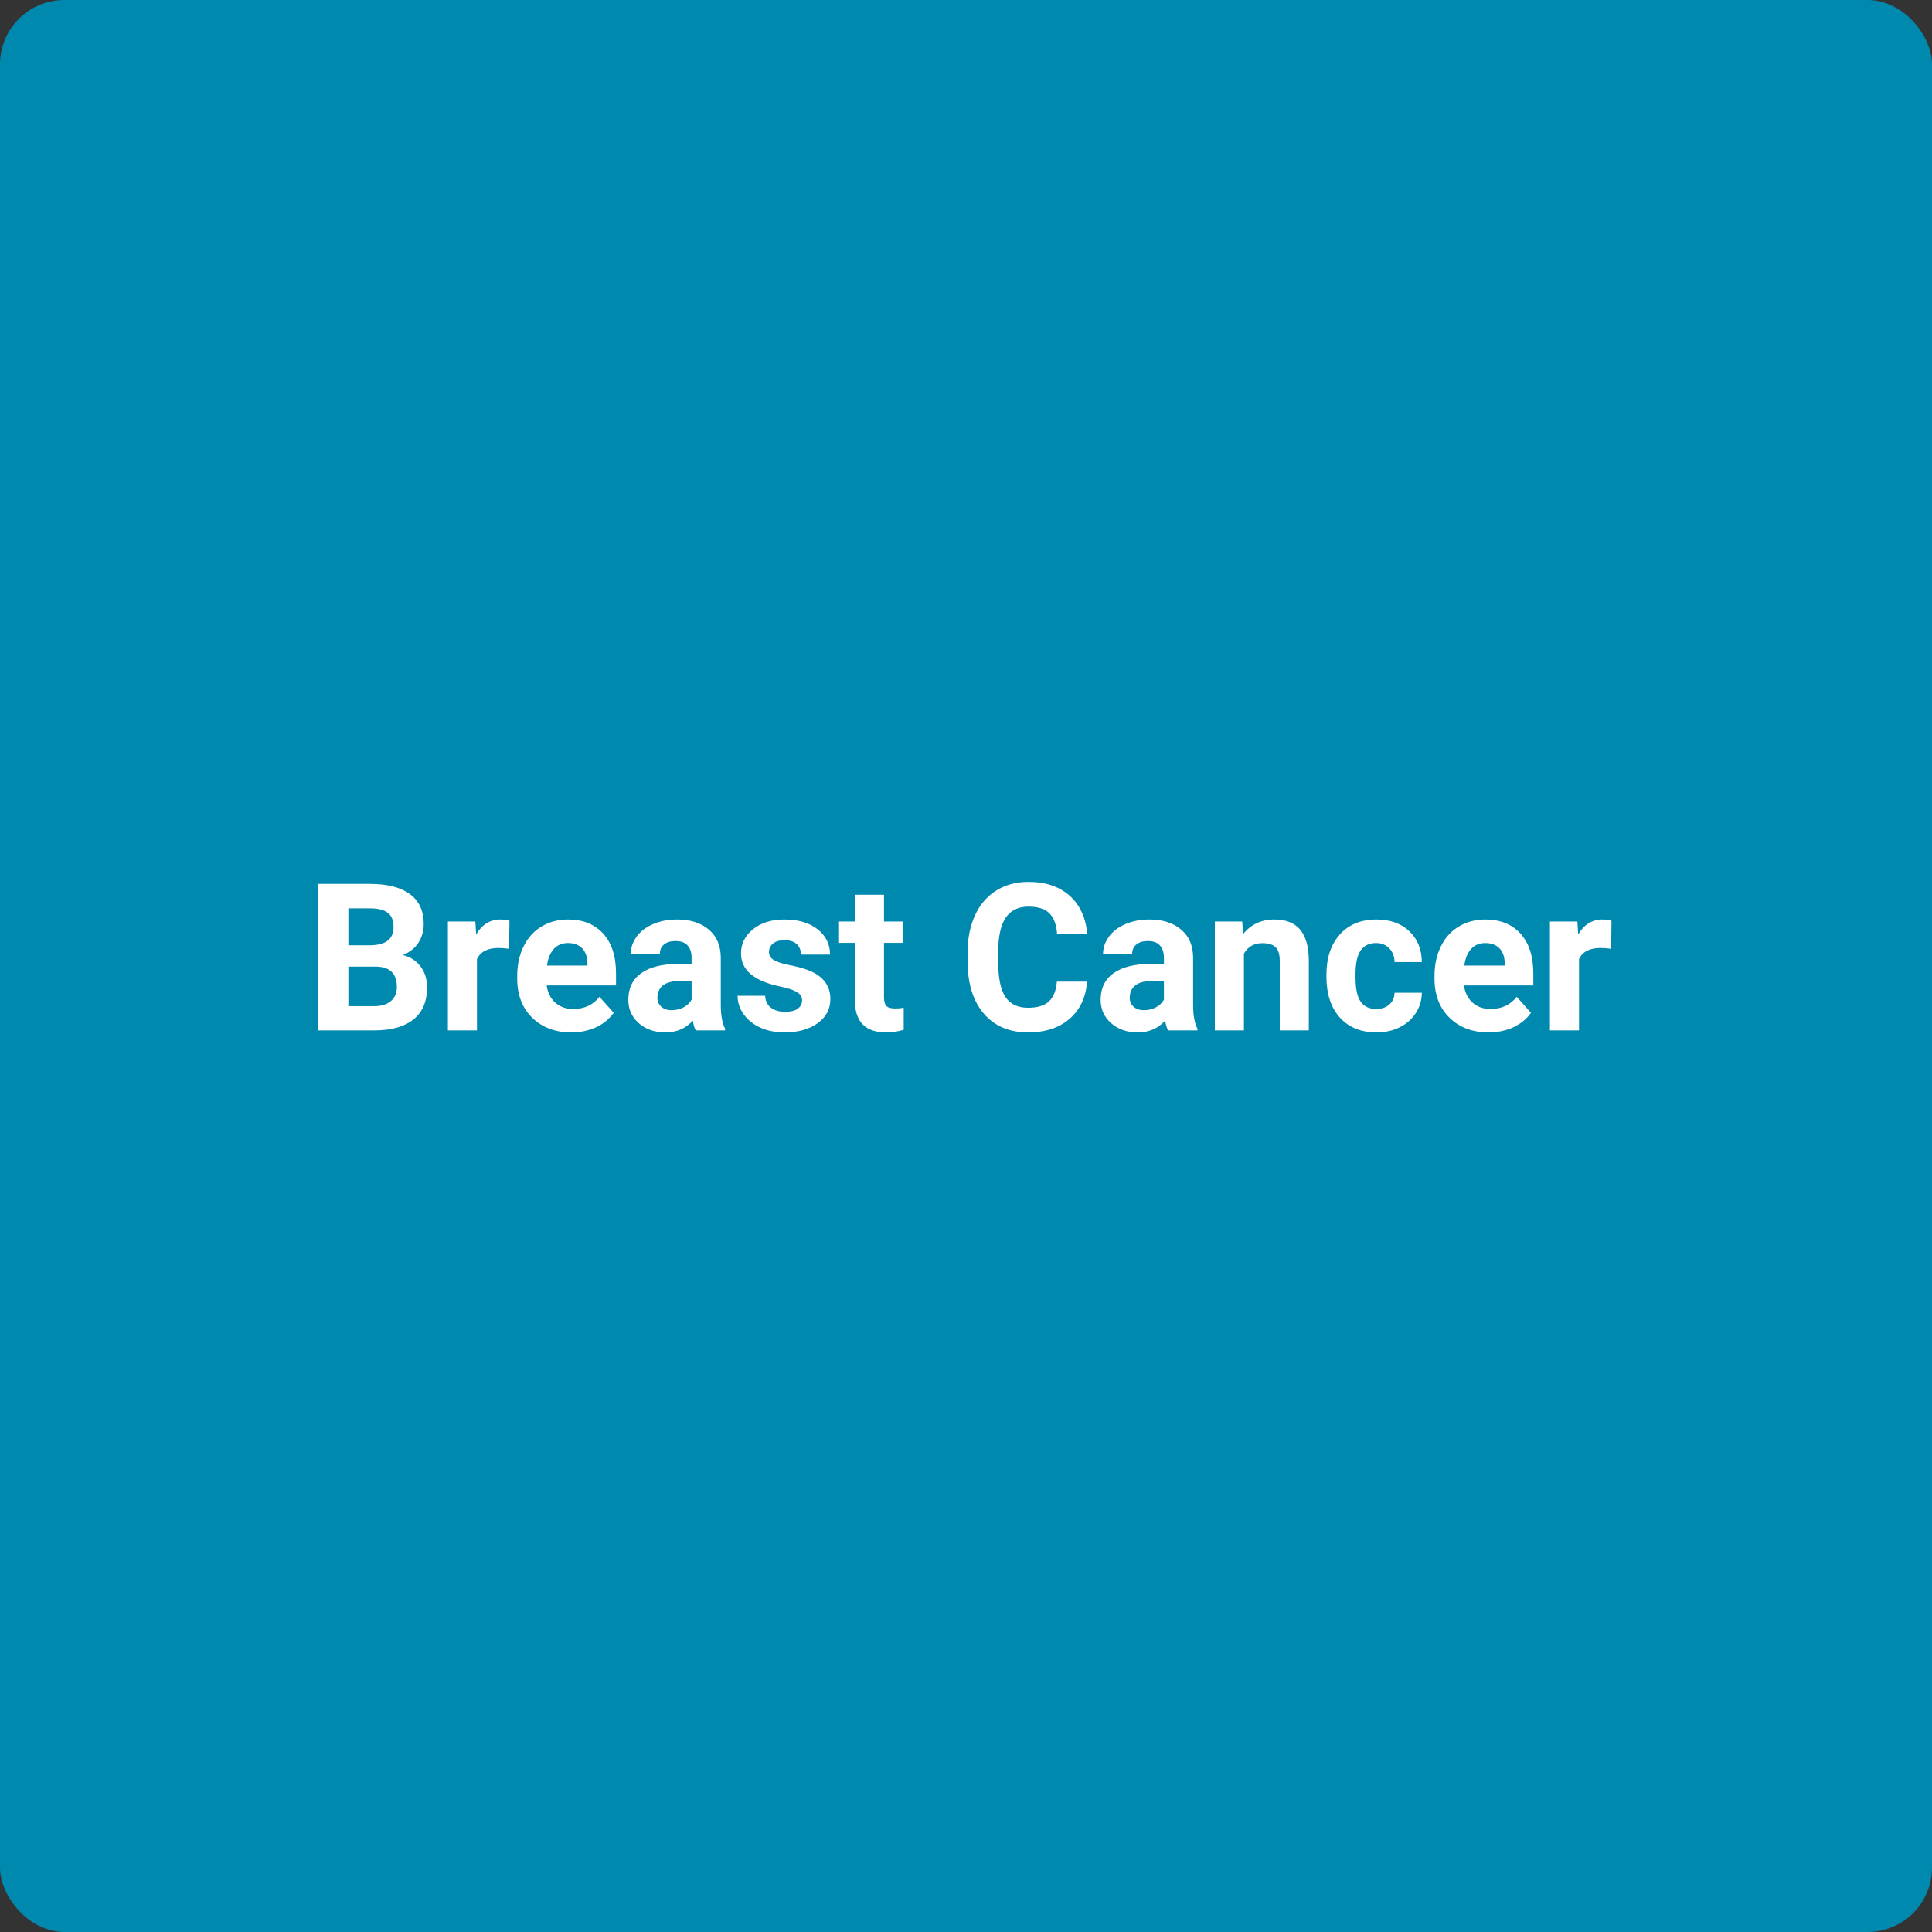
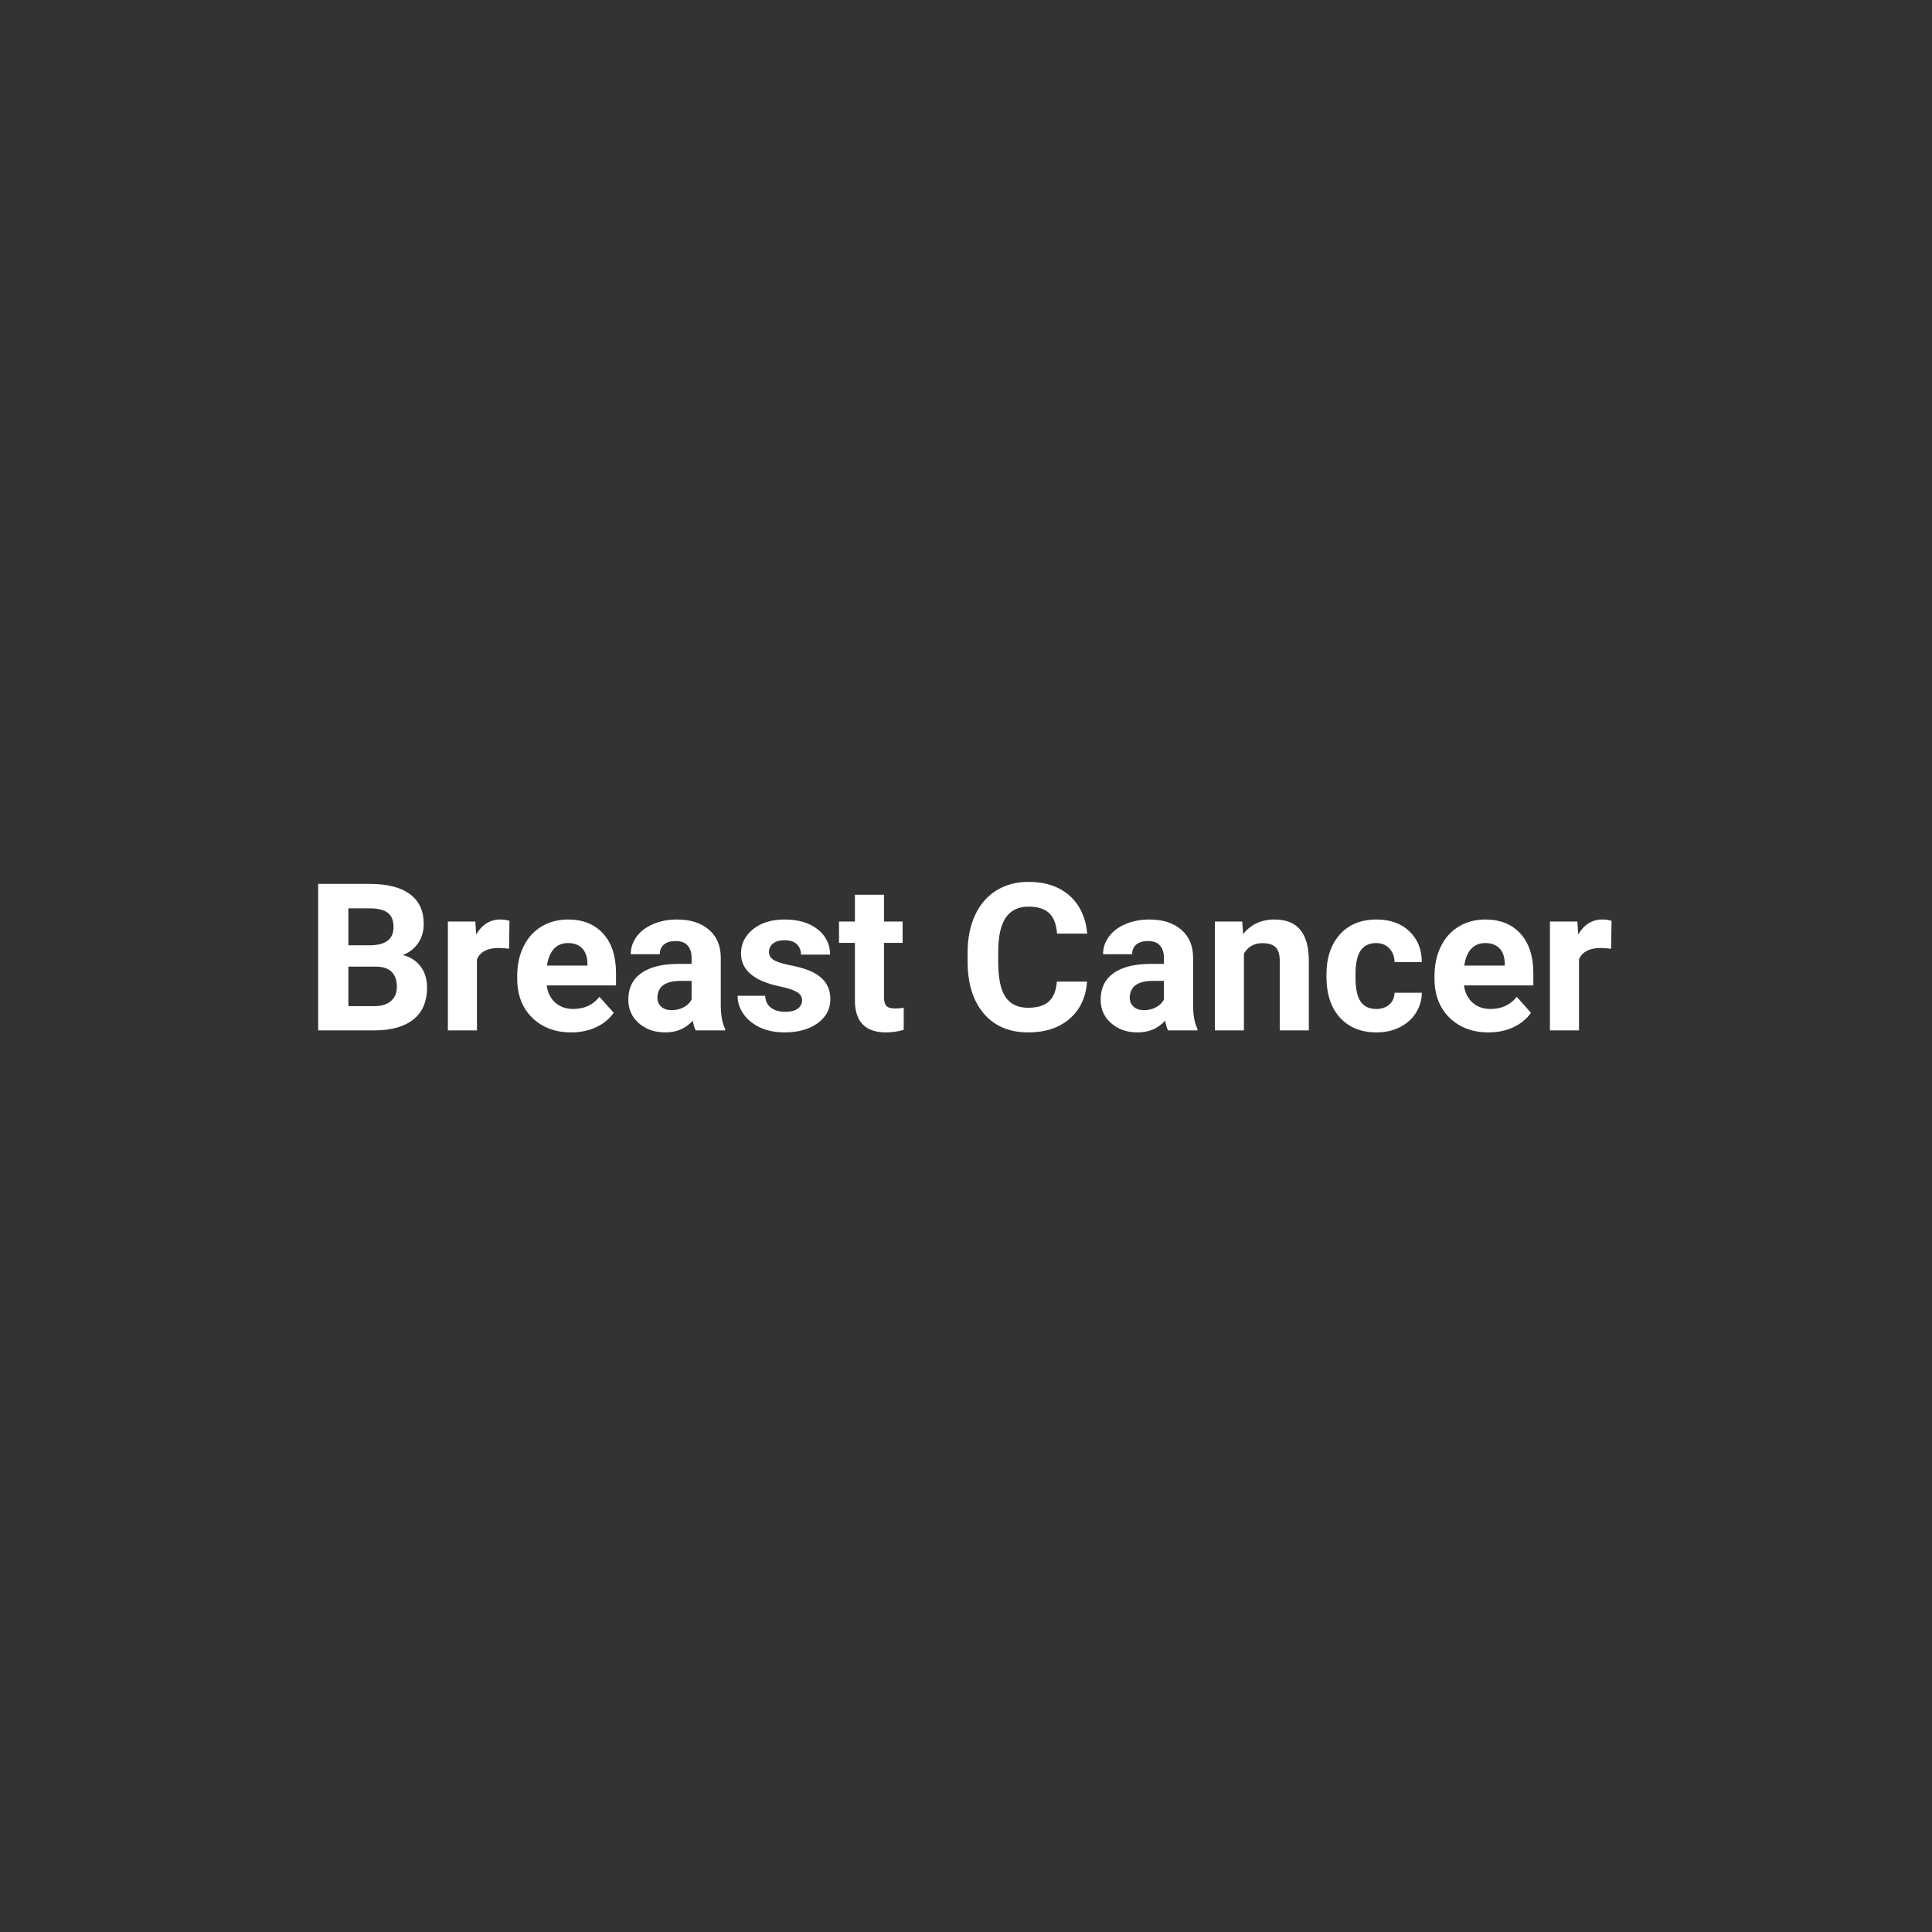
<svg xmlns="http://www.w3.org/2000/svg" width="300" height="300" viewBox="0 0 300 300" fill="none">
  <rect x="0" y="0" width="300" height="300" fill="#333333" stroke="none" />
-   <rect width="300" height="300" rx="10" fill="#0089AF" />
  <path d="M49.406 160V137.25H57.375C60.135 137.25 62.229 137.781 63.656 138.844C65.083 139.896 65.797 141.443 65.797 143.484C65.797 144.599 65.51 145.583 64.938 146.438C64.365 147.281 63.568 147.901 62.547 148.297C63.714 148.589 64.63 149.177 65.297 150.062C65.974 150.948 66.312 152.031 66.312 153.312C66.312 155.5 65.615 157.156 64.219 158.281C62.823 159.406 60.833 159.979 58.25 160H49.406ZM54.094 150.094V156.234H58.109C59.214 156.234 60.073 155.974 60.688 155.453C61.312 154.922 61.625 154.193 61.625 153.266C61.625 151.182 60.547 150.125 58.391 150.094H54.094ZM54.094 146.781H57.562C59.927 146.74 61.109 145.797 61.109 143.953C61.109 142.922 60.807 142.182 60.203 141.734C59.609 141.276 58.667 141.047 57.375 141.047H54.094V146.781ZM79.047 147.328C78.432 147.245 77.891 147.203 77.422 147.203C75.713 147.203 74.594 147.781 74.062 148.938V160H69.547V143.094H73.812L73.938 145.109C74.844 143.557 76.099 142.781 77.703 142.781C78.203 142.781 78.672 142.849 79.109 142.984L79.047 147.328ZM88.703 160.312C86.224 160.312 84.203 159.552 82.641 158.031C81.088 156.51 80.312 154.484 80.312 151.953V151.516C80.312 149.818 80.641 148.302 81.297 146.969C81.953 145.625 82.88 144.594 84.078 143.875C85.287 143.146 86.662 142.781 88.203 142.781C90.516 142.781 92.333 143.51 93.656 144.969C94.99 146.427 95.656 148.495 95.656 151.172V153.016H84.891C85.037 154.12 85.474 155.005 86.203 155.672C86.943 156.339 87.875 156.672 89 156.672C90.74 156.672 92.099 156.042 93.078 154.781L95.297 157.266C94.62 158.224 93.703 158.974 92.547 159.516C91.391 160.047 90.109 160.312 88.703 160.312ZM88.188 146.438C87.292 146.438 86.562 146.74 86 147.344C85.448 147.948 85.094 148.812 84.938 149.938H91.219V149.578C91.198 148.578 90.927 147.807 90.406 147.266C89.885 146.714 89.146 146.438 88.188 146.438ZM108.031 160C107.823 159.594 107.672 159.089 107.578 158.484C106.484 159.703 105.062 160.312 103.312 160.312C101.656 160.312 100.281 159.833 99.188 158.875C98.104 157.917 97.562 156.708 97.562 155.25C97.562 153.458 98.224 152.083 99.547 151.125C100.88 150.167 102.802 149.682 105.312 149.672H107.391V148.703C107.391 147.922 107.188 147.297 106.781 146.828C106.385 146.359 105.755 146.125 104.891 146.125C104.13 146.125 103.531 146.307 103.094 146.672C102.667 147.036 102.453 147.536 102.453 148.172H97.938C97.938 147.193 98.24 146.286 98.844 145.453C99.448 144.62 100.302 143.969 101.406 143.5C102.51 143.021 103.75 142.781 105.125 142.781C107.208 142.781 108.859 143.307 110.078 144.359C111.307 145.401 111.922 146.87 111.922 148.766V156.094C111.932 157.698 112.156 158.911 112.594 159.734V160H108.031ZM104.297 156.859C104.964 156.859 105.578 156.714 106.141 156.422C106.703 156.12 107.12 155.719 107.391 155.219V152.312H105.703C103.443 152.312 102.24 153.094 102.094 154.656L102.078 154.922C102.078 155.484 102.276 155.948 102.672 156.312C103.068 156.677 103.609 156.859 104.297 156.859ZM124.547 155.328C124.547 154.776 124.271 154.344 123.719 154.031C123.177 153.708 122.302 153.422 121.094 153.172C117.073 152.328 115.062 150.62 115.062 148.047C115.062 146.547 115.682 145.297 116.922 144.297C118.172 143.286 119.802 142.781 121.812 142.781C123.958 142.781 125.672 143.286 126.953 144.297C128.245 145.307 128.891 146.62 128.891 148.234H124.375C124.375 147.589 124.167 147.057 123.75 146.641C123.333 146.214 122.682 146 121.797 146C121.036 146 120.448 146.172 120.031 146.516C119.615 146.859 119.406 147.297 119.406 147.828C119.406 148.328 119.641 148.734 120.109 149.047C120.589 149.349 121.391 149.615 122.516 149.844C123.641 150.062 124.589 150.312 125.359 150.594C127.745 151.469 128.938 152.984 128.938 155.141C128.938 156.682 128.276 157.932 126.953 158.891C125.63 159.839 123.922 160.312 121.828 160.312C120.411 160.312 119.151 160.062 118.047 159.562C116.953 159.052 116.094 158.359 115.469 157.484C114.844 156.599 114.531 155.646 114.531 154.625H118.812C118.854 155.427 119.151 156.042 119.703 156.469C120.255 156.896 120.995 157.109 121.922 157.109C122.786 157.109 123.438 156.948 123.875 156.625C124.323 156.292 124.547 155.859 124.547 155.328ZM137.266 138.938V143.094H140.156V146.406H137.266V154.844C137.266 155.469 137.385 155.917 137.625 156.188C137.865 156.458 138.323 156.594 139 156.594C139.5 156.594 139.943 156.557 140.328 156.484V159.906C139.443 160.177 138.531 160.312 137.594 160.312C134.427 160.312 132.812 158.714 132.75 155.516V146.406H130.281V143.094H132.75V138.938H137.266ZM168.797 152.422C168.62 154.87 167.714 156.797 166.078 158.203C164.453 159.609 162.307 160.312 159.641 160.312C156.724 160.312 154.427 159.333 152.75 157.375C151.083 155.406 150.25 152.708 150.25 149.281V147.891C150.25 145.703 150.635 143.776 151.406 142.109C152.177 140.443 153.276 139.167 154.703 138.281C156.141 137.385 157.807 136.938 159.703 136.938C162.328 136.938 164.443 137.641 166.047 139.047C167.651 140.453 168.578 142.427 168.828 144.969H164.141C164.026 143.5 163.615 142.438 162.906 141.781C162.208 141.115 161.141 140.781 159.703 140.781C158.141 140.781 156.969 141.344 156.188 142.469C155.417 143.583 155.021 145.318 155 147.672V149.391C155 151.849 155.37 153.646 156.109 154.781C156.859 155.917 158.036 156.484 159.641 156.484C161.089 156.484 162.167 156.156 162.875 155.5C163.594 154.833 164.005 153.807 164.109 152.422H168.797ZM181.375 160C181.167 159.594 181.016 159.089 180.922 158.484C179.828 159.703 178.406 160.312 176.656 160.312C175 160.312 173.625 159.833 172.531 158.875C171.448 157.917 170.906 156.708 170.906 155.25C170.906 153.458 171.568 152.083 172.891 151.125C174.224 150.167 176.146 149.682 178.656 149.672H180.734V148.703C180.734 147.922 180.531 147.297 180.125 146.828C179.729 146.359 179.099 146.125 178.234 146.125C177.474 146.125 176.875 146.307 176.438 146.672C176.01 147.036 175.797 147.536 175.797 148.172H171.281C171.281 147.193 171.583 146.286 172.188 145.453C172.792 144.62 173.646 143.969 174.75 143.5C175.854 143.021 177.094 142.781 178.469 142.781C180.552 142.781 182.203 143.307 183.422 144.359C184.651 145.401 185.266 146.87 185.266 148.766V156.094C185.276 157.698 185.5 158.911 185.938 159.734V160H181.375ZM177.641 156.859C178.307 156.859 178.922 156.714 179.484 156.422C180.047 156.12 180.464 155.719 180.734 155.219V152.312H179.047C176.786 152.312 175.583 153.094 175.438 154.656L175.422 154.922C175.422 155.484 175.62 155.948 176.016 156.312C176.411 156.677 176.953 156.859 177.641 156.859ZM192.891 143.094L193.031 145.047C194.24 143.536 195.859 142.781 197.891 142.781C199.682 142.781 201.016 143.307 201.891 144.359C202.766 145.411 203.214 146.984 203.234 149.078V160H198.719V149.188C198.719 148.229 198.51 147.536 198.094 147.109C197.677 146.672 196.984 146.453 196.016 146.453C194.745 146.453 193.792 146.995 193.156 148.078V160H188.641V143.094H192.891ZM213.703 156.672C214.536 156.672 215.214 156.443 215.734 155.984C216.255 155.526 216.526 154.917 216.547 154.156H220.781C220.771 155.302 220.458 156.354 219.844 157.312C219.229 158.26 218.385 159 217.312 159.531C216.25 160.052 215.073 160.312 213.781 160.312C211.365 160.312 209.458 159.547 208.062 158.016C206.667 156.474 205.969 154.349 205.969 151.641V151.344C205.969 148.74 206.661 146.661 208.047 145.109C209.432 143.557 211.333 142.781 213.75 142.781C215.865 142.781 217.557 143.385 218.828 144.594C220.109 145.792 220.76 147.391 220.781 149.391H216.547C216.526 148.516 216.255 147.807 215.734 147.266C215.214 146.714 214.526 146.438 213.672 146.438C212.62 146.438 211.823 146.823 211.281 147.594C210.75 148.354 210.484 149.594 210.484 151.312V151.781C210.484 153.521 210.75 154.771 211.281 155.531C211.812 156.292 212.62 156.672 213.703 156.672ZM231.141 160.312C228.661 160.312 226.641 159.552 225.078 158.031C223.526 156.51 222.75 154.484 222.75 151.953V151.516C222.75 149.818 223.078 148.302 223.734 146.969C224.391 145.625 225.318 144.594 226.516 143.875C227.724 143.146 229.099 142.781 230.641 142.781C232.953 142.781 234.771 143.51 236.094 144.969C237.427 146.427 238.094 148.495 238.094 151.172V153.016H227.328C227.474 154.12 227.911 155.005 228.641 155.672C229.38 156.339 230.312 156.672 231.438 156.672C233.177 156.672 234.536 156.042 235.516 154.781L237.734 157.266C237.057 158.224 236.141 158.974 234.984 159.516C233.828 160.047 232.547 160.312 231.141 160.312ZM230.625 146.438C229.729 146.438 229 146.74 228.438 147.344C227.885 147.948 227.531 148.812 227.375 149.938H233.656V149.578C233.635 148.578 233.365 147.807 232.844 147.266C232.323 146.714 231.583 146.438 230.625 146.438ZM250.172 147.328C249.557 147.245 249.016 147.203 248.547 147.203C246.839 147.203 245.719 147.781 245.188 148.938V160H240.672V143.094H244.938L245.062 145.109C245.969 143.557 247.224 142.781 248.828 142.781C249.328 142.781 249.797 142.849 250.234 142.984L250.172 147.328Z" fill="white" />
</svg>